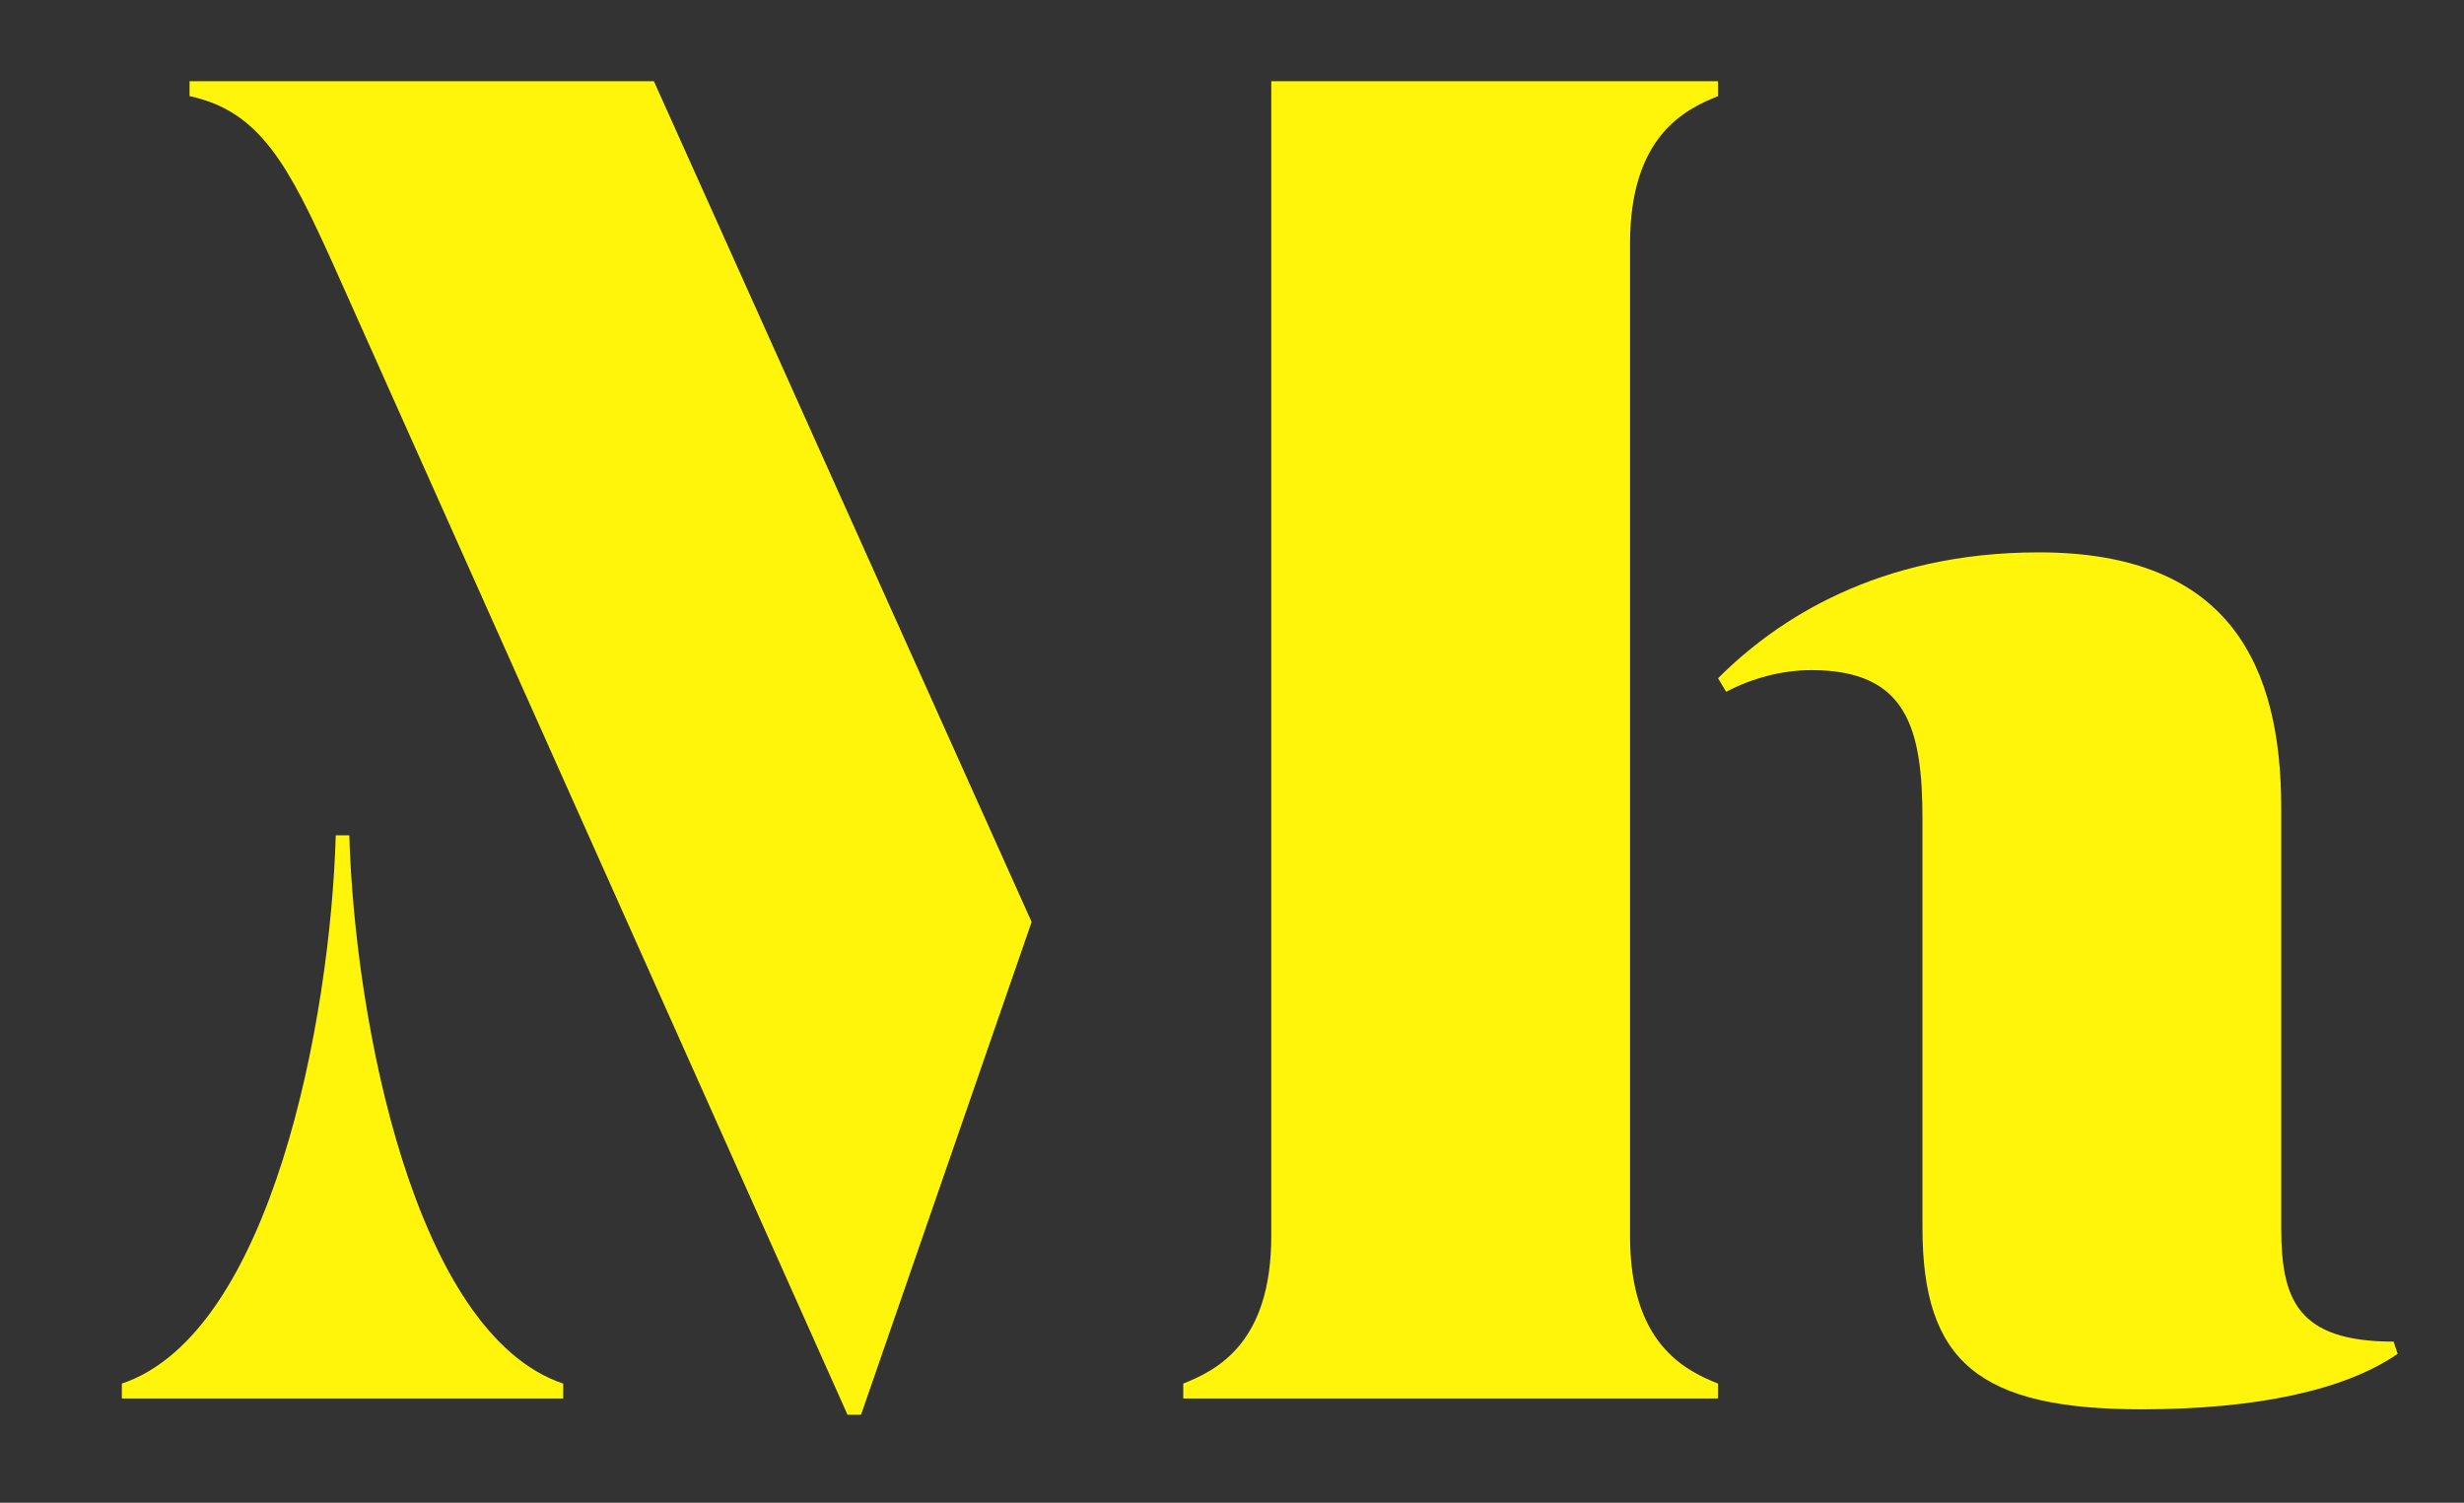
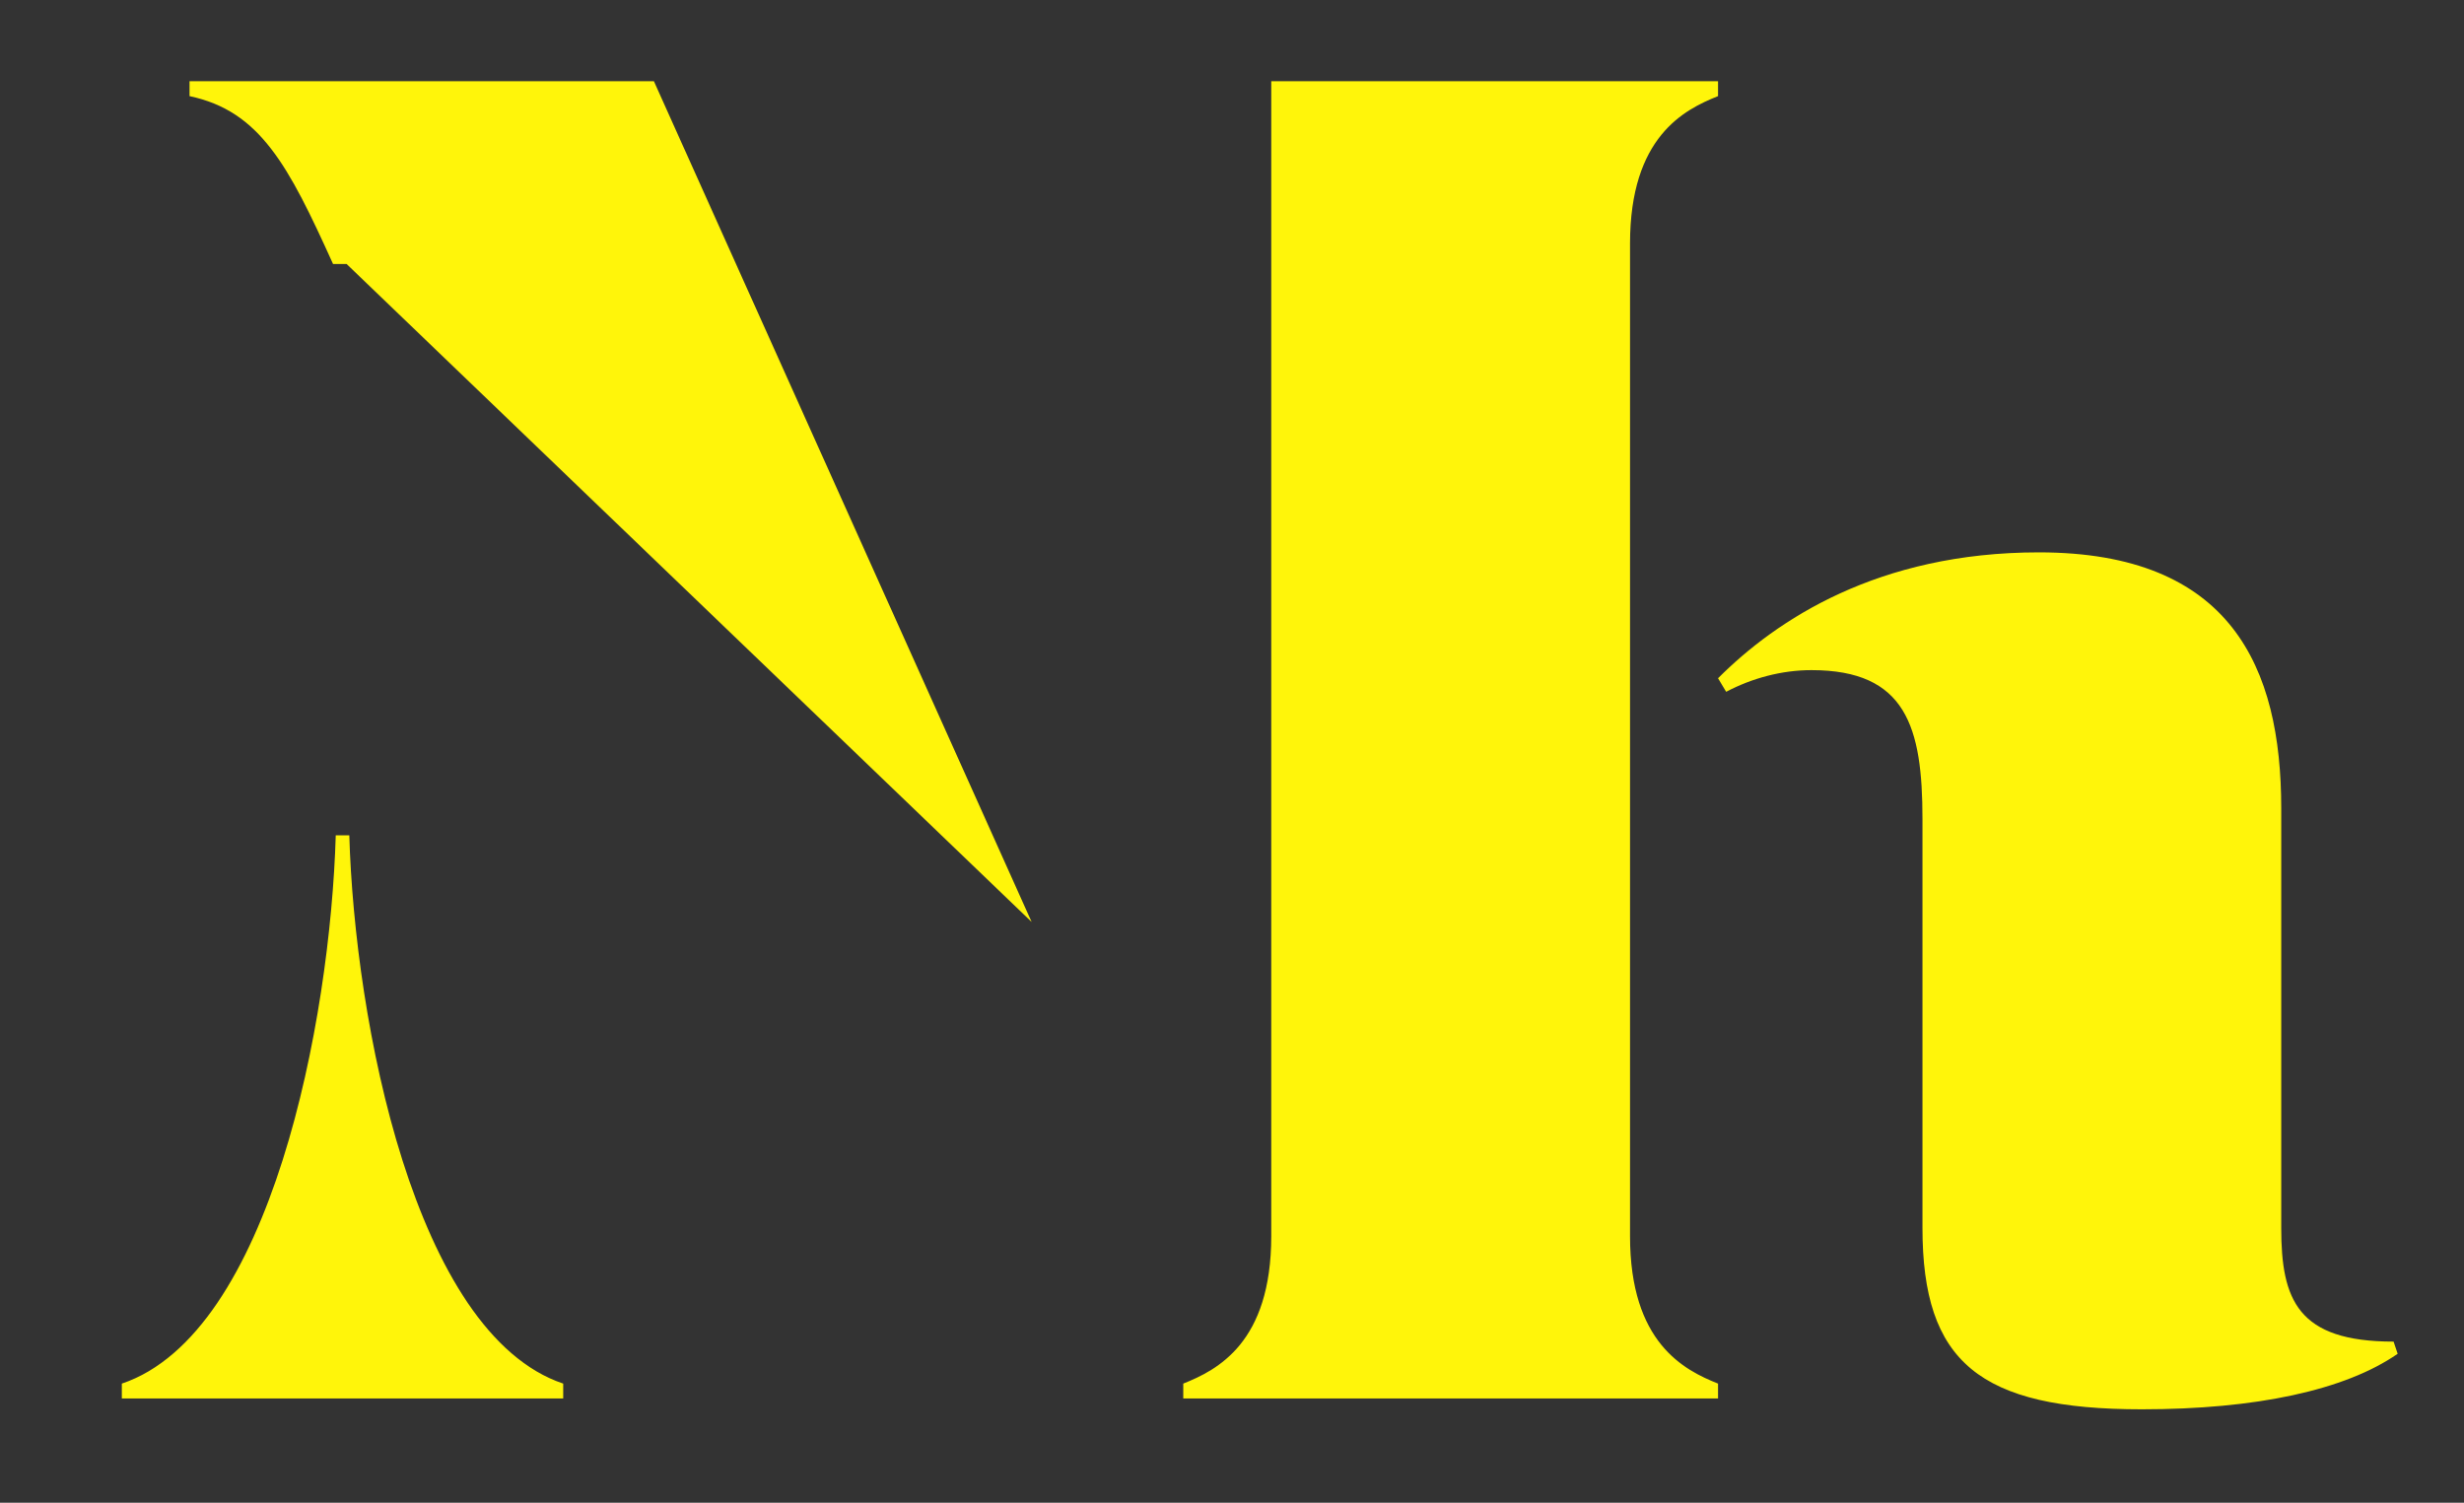
<svg xmlns="http://www.w3.org/2000/svg" version="1.1" id="Layer_1" x="0px" y="0px" viewBox="0 0 182 111" style="enable-background:new 0 0 182 111;" xml:space="preserve">
  <rect x="0" y="0" width="182" height="111" fill="#333333" stroke="none" />
  <style type="text/css">
	.st0{fill:#FFF50A;}
</style>
  <g>
-     <path class="st0" d="M87.4,102.2c2.5-1,6.5-3,6.5-10.9V6h33v1.1c-2.5,1-6.5,3-6.5,10.9v73.3c0,7.9,4,9.9,6.5,10.9v1.1H87.4V102.2   L87.4,102.2L87.4,102.2z M76.2,68.1L48.3,6H14v1.1c5.2,1.1,7.3,5.1,10.6,12.4l38,85h1L76.2,68.1L76.2,68.1z M41.6,103.3v-1.1   c-11-3.7-15.4-26.8-15.8-40.5h-1C24.4,75.4,20,98.5,9,102.2v1.1L41.6,103.3L41.6,103.3z M168.5,90.7v-31c0-10.4-3.7-18.9-17.9-18.9   c-11.9,0-19.4,5-23.7,9.3l0.6,1c1.9-1,4.1-1.6,6.3-1.6c7,0,8.2,4.2,8.2,11v30.2c0,9.9,4.2,13.4,16.2,13.4c8.4,0,15-1.4,18.9-4.1   l-0.3-0.9C169.7,99.1,168.5,96,168.5,90.7L168.5,90.7L168.5,90.7z" />
+     <path class="st0" d="M87.4,102.2c2.5-1,6.5-3,6.5-10.9V6h33v1.1c-2.5,1-6.5,3-6.5,10.9v73.3c0,7.9,4,9.9,6.5,10.9v1.1H87.4V102.2   L87.4,102.2L87.4,102.2z M76.2,68.1L48.3,6H14v1.1c5.2,1.1,7.3,5.1,10.6,12.4h1L76.2,68.1L76.2,68.1z M41.6,103.3v-1.1   c-11-3.7-15.4-26.8-15.8-40.5h-1C24.4,75.4,20,98.5,9,102.2v1.1L41.6,103.3L41.6,103.3z M168.5,90.7v-31c0-10.4-3.7-18.9-17.9-18.9   c-11.9,0-19.4,5-23.7,9.3l0.6,1c1.9-1,4.1-1.6,6.3-1.6c7,0,8.2,4.2,8.2,11v30.2c0,9.9,4.2,13.4,16.2,13.4c8.4,0,15-1.4,18.9-4.1   l-0.3-0.9C169.7,99.1,168.5,96,168.5,90.7L168.5,90.7L168.5,90.7z" />
  </g>
</svg>